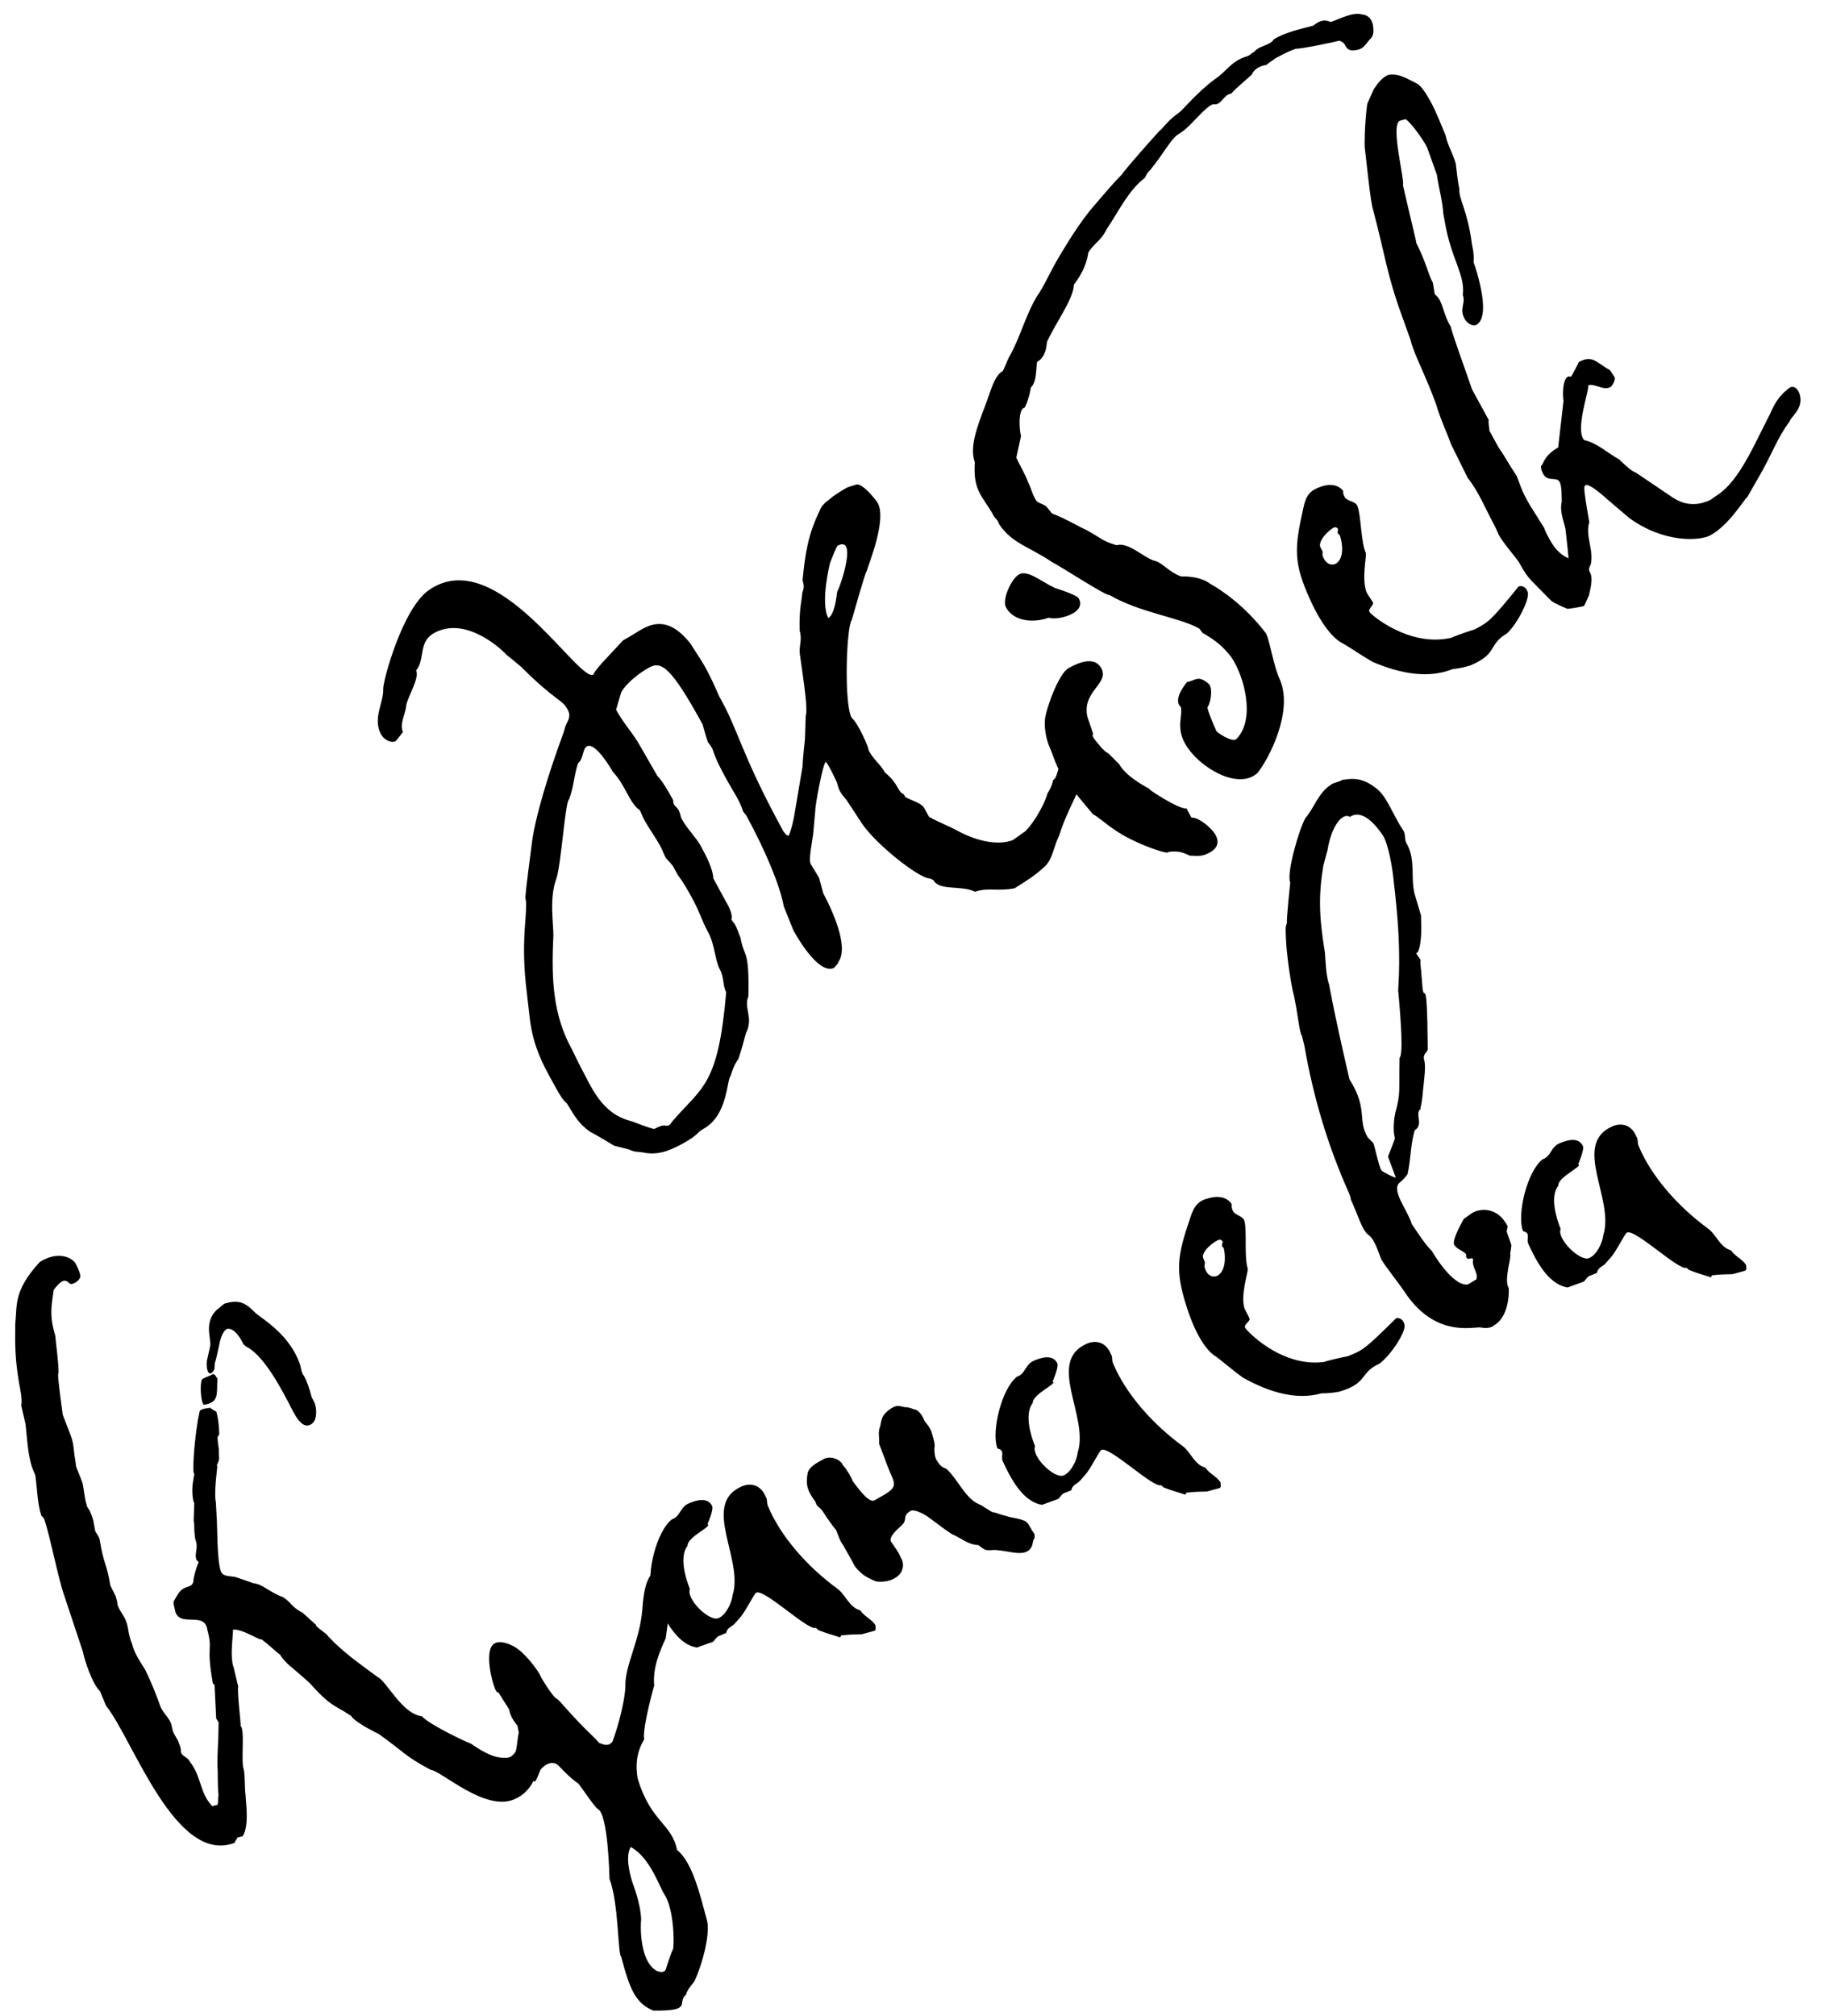
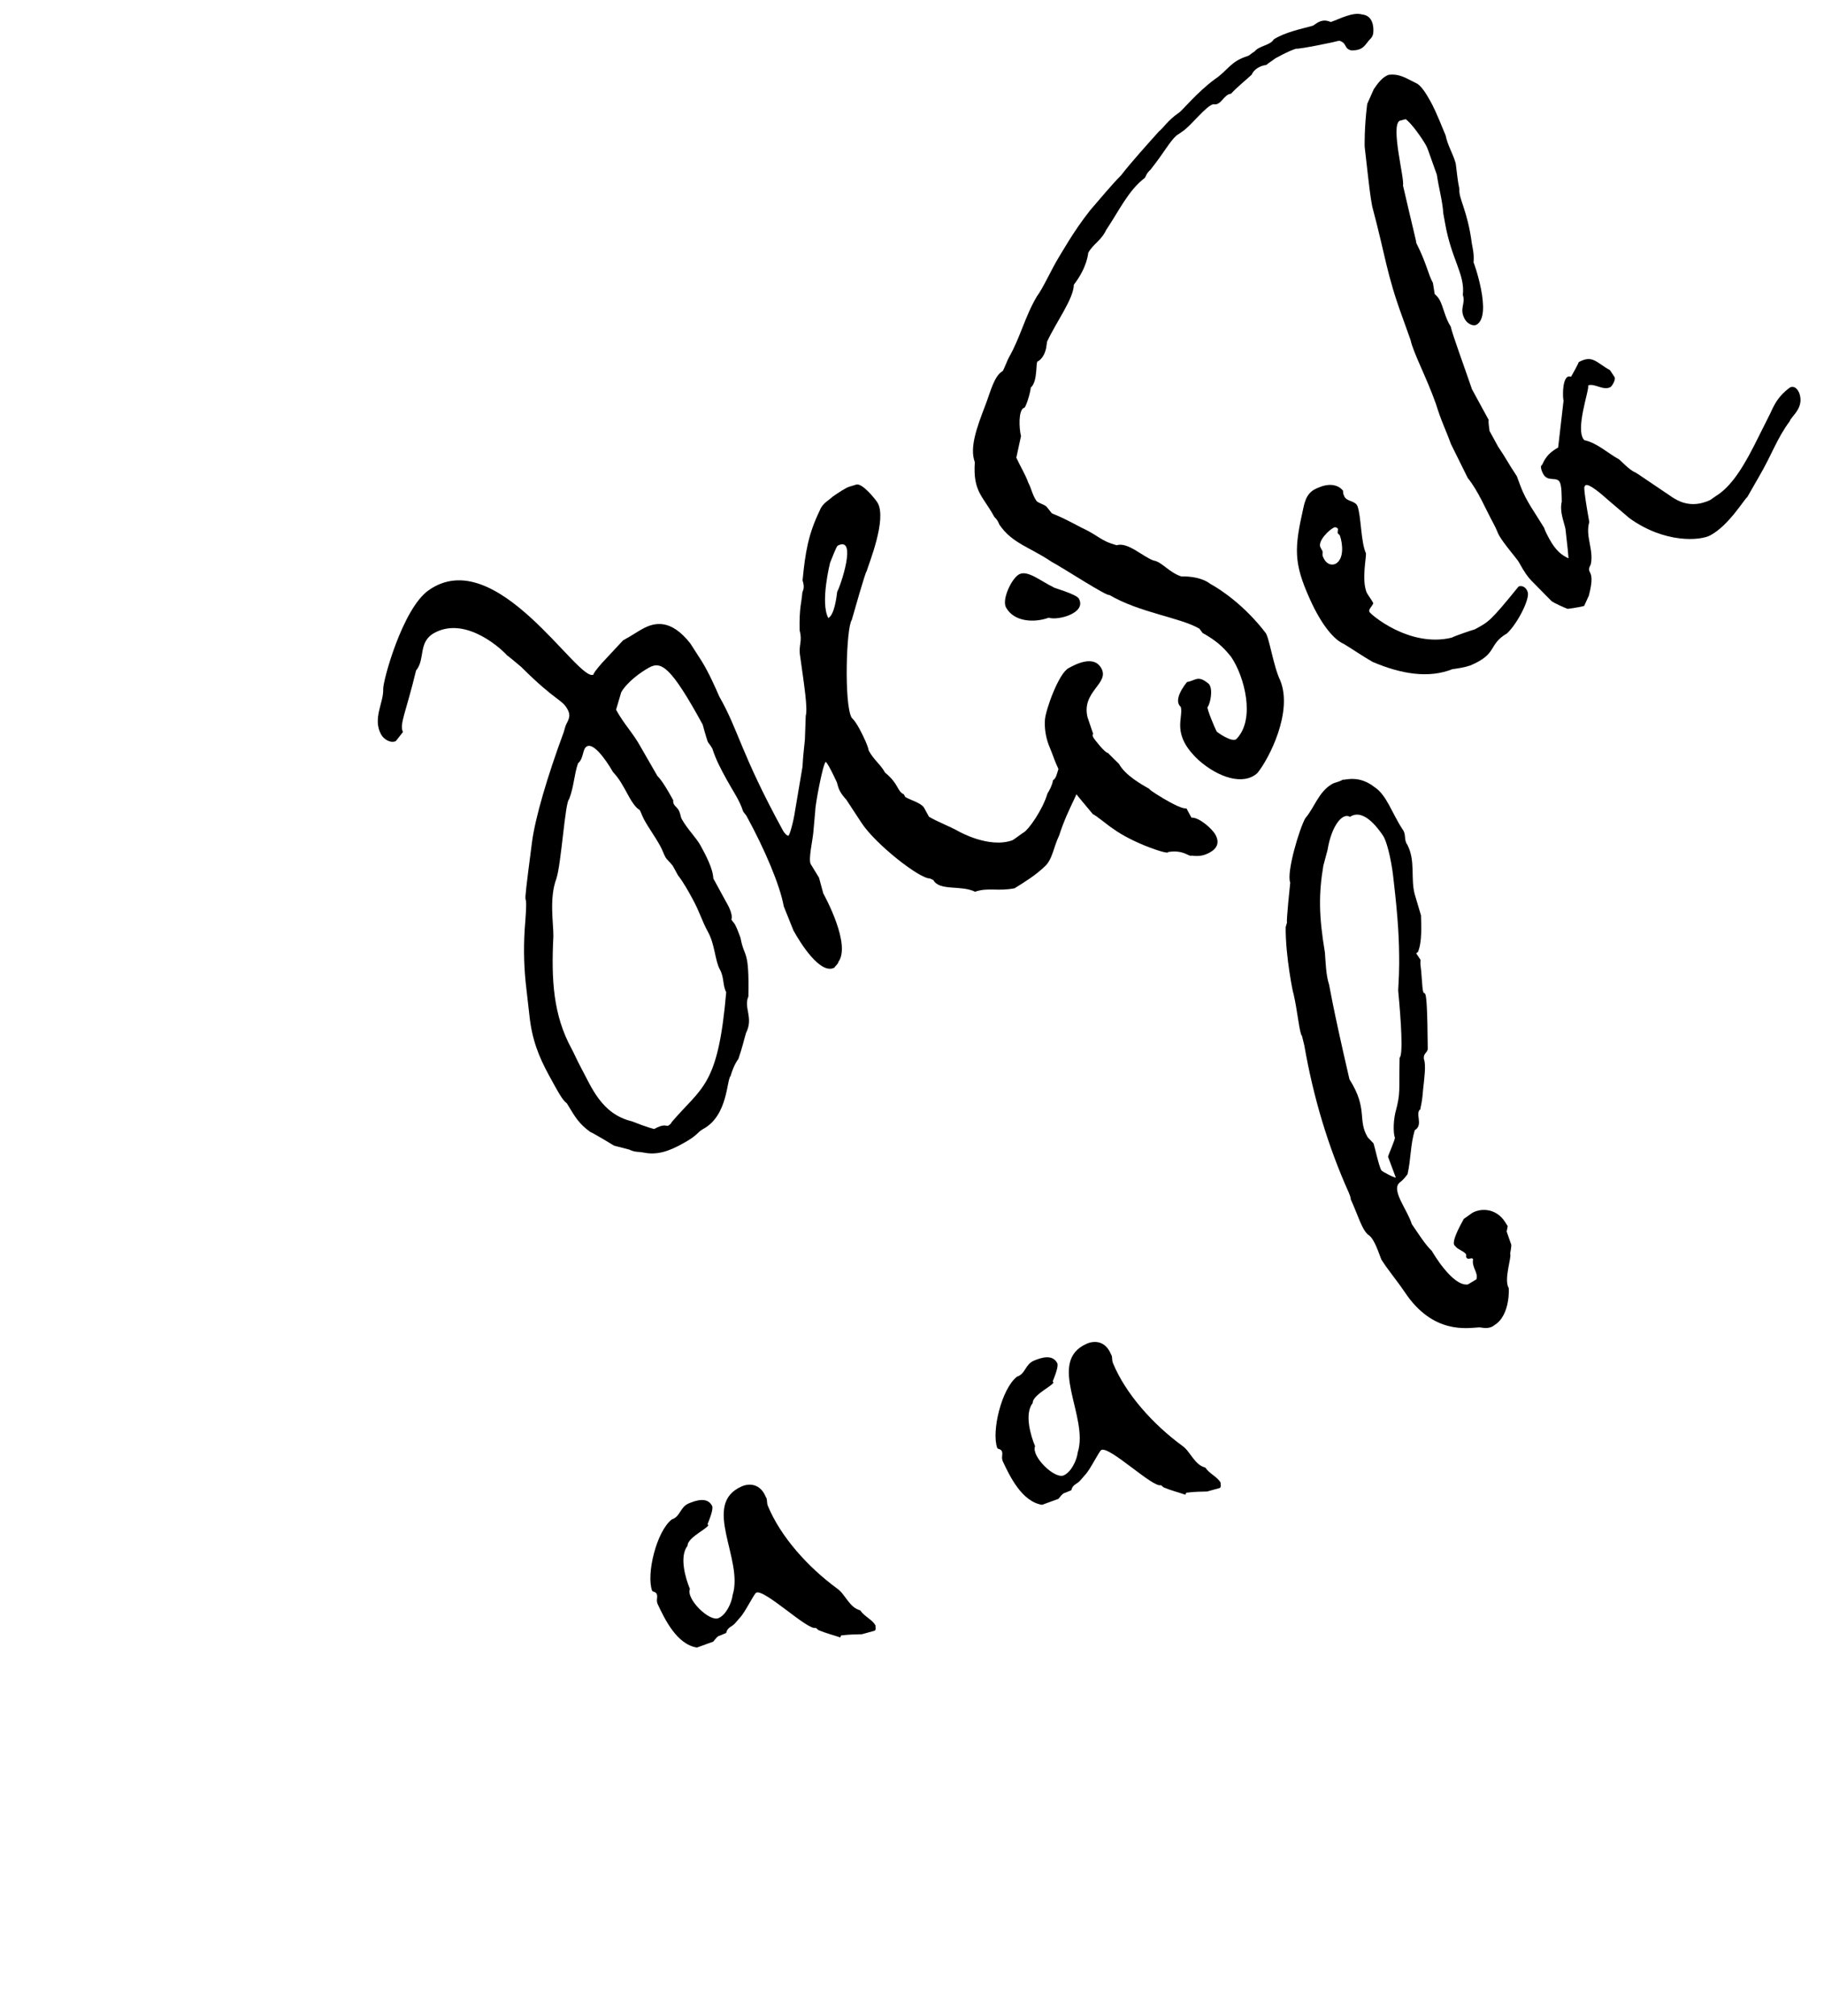
<svg xmlns="http://www.w3.org/2000/svg" width="57" height="63" viewBox="0 0 57 63" fill="none">
-   <path d="M32.733 24.797C32.803 24.678 32.873 24.559 32.909 24.378C33.096 24.276 33.014 23.781 33.409 23.565C33.617 23.452 33.855 23.888 33.9 23.971C33.98 24.117 34.001 24.402 33.772 24.527L33.576 24.957C33.389 25.356 33.26 25.615 33.098 26.108C32.92 26.474 32.892 26.867 32.635 27.088C32.369 27.341 32.069 27.532 31.706 27.757C31.17 27.861 30.879 27.723 30.471 27.865C30.029 27.648 29.358 27.852 29.166 27.499L29.058 27.45C28.741 27.461 27.379 26.398 26.931 25.726L26.449 24.991C26.383 24.919 26.306 24.827 26.249 24.723C26.203 24.64 26.179 24.545 26.154 24.451C25.856 23.805 25.803 23.807 25.803 23.807C25.71 23.884 25.471 25.174 25.477 25.333L25.416 26.013C25.394 26.268 25.256 26.855 25.335 27.001L25.594 27.426L25.728 27.919C25.785 28.023 26.601 29.518 26.197 30.062C26.199 30.115 26.086 30.204 26.076 30.236C25.64 30.474 25.011 29.47 24.795 29.075L24.493 28.323C24.374 27.66 23.9 26.544 23.333 25.505C23.299 25.443 23.255 25.413 23.221 25.351C23.113 25.005 22.902 24.716 22.709 24.363C22.528 24.03 22.38 23.76 22.261 23.394C22.193 23.269 22.15 23.239 22.116 23.177C22.116 23.177 22.033 22.925 21.959 22.642C20.961 20.814 20.659 20.655 20.285 20.86C20.015 21.007 19.592 21.319 19.413 21.632L19.252 22.178C19.502 22.635 19.787 22.911 20.025 23.347L20.545 24.25C20.556 24.271 20.664 24.32 21.038 25.005C21.023 25.175 21.14 25.192 21.208 25.317C21.265 25.421 21.268 25.526 21.302 25.589C21.472 25.901 21.758 26.176 21.894 26.425C22.041 26.696 22.279 27.132 22.291 27.449L22.687 28.176C22.699 28.197 22.924 28.56 22.855 28.732C22.89 28.794 22.944 28.845 22.967 28.886C23.024 28.99 23.082 29.147 23.141 29.304C23.26 29.967 23.417 29.612 23.387 31.138C23.23 31.493 23.559 31.799 23.311 32.284C23.227 32.573 23.219 32.658 23.076 33.087C23.045 33.13 22.934 33.272 22.83 33.625C22.707 33.746 22.747 34.857 21.979 35.276C21.771 35.39 21.837 35.462 21.317 35.745C20.923 35.96 20.547 36.111 20.088 36.011C19.939 35.985 19.844 36.01 19.661 35.921L19.191 35.8C19.191 35.8 18.584 35.43 18.445 35.371C18.086 35.109 17.984 34.922 17.713 34.476C17.583 34.386 17.458 34.157 17.152 33.596C16.835 33.015 16.625 32.482 16.546 31.744L16.453 30.931C16.377 30.299 16.356 29.717 16.396 29.048C16.55 27.157 16.235 29.298 16.626 26.308C16.726 25.552 17.103 24.267 17.615 22.883L17.671 22.69C17.739 22.518 17.862 22.398 17.737 22.169C17.556 21.837 17.401 21.948 16.281 20.834C15.833 20.458 15.845 20.479 15.845 20.479C15.756 20.366 14.592 19.221 13.574 19.777C13.055 20.06 13.297 20.602 13.002 20.952C13.127 21.18 12.715 21.809 12.692 22.064C12.689 22.255 12.47 22.644 12.594 22.873L12.371 23.156C12.226 23.235 11.999 23.116 11.909 22.95C11.637 22.452 11.99 21.962 11.975 21.539C11.956 21.307 12.573 19.029 13.389 18.449C15.506 16.943 18.068 21.342 18.546 21.081C18.534 21.06 18.625 20.93 18.808 20.722L19.471 20.01C19.762 19.851 19.917 19.739 20.083 19.649C20.457 19.445 20.961 19.331 21.571 20.104L21.93 20.663C22.155 21.025 22.374 21.526 22.478 21.766C23.088 22.835 23.145 23.532 24.472 25.962C24.494 26.004 24.583 26.117 24.636 26.115C24.668 26.125 24.791 25.707 24.842 25.356L25.078 23.96C25.096 23.599 25.13 23.365 25.153 23.11L25.179 22.368C25.245 22.143 25.136 21.448 25.007 20.52C24.941 20.152 25.086 20.073 24.988 19.695C24.973 18.975 25.052 18.824 25.073 18.516C25.101 18.42 25.152 18.365 25.08 18.135C25.165 17.253 25.261 16.688 25.616 15.955C25.703 15.719 25.901 15.638 26.024 15.517C26.2 15.394 26.459 15.226 26.532 15.213C26.553 15.201 26.742 15.152 26.763 15.141C26.951 15.092 27.373 15.617 27.43 15.72C27.713 16.24 27.158 17.594 27.082 17.851C27.041 17.874 26.684 19.147 26.618 19.372C26.446 19.6 26.373 21.986 26.611 22.422C26.622 22.443 26.698 22.483 26.857 22.773C26.981 23.002 27.131 23.325 27.146 23.451C27.316 23.763 27.51 23.873 27.658 24.143C28.094 24.498 28.028 24.723 28.244 24.821L28.289 24.904C28.451 25.004 28.761 25.077 28.872 25.232L29.031 25.523C29.345 25.703 29.677 25.818 29.991 25.997C29.947 25.967 30.899 26.526 31.642 26.255C31.704 26.221 31.951 26.032 31.993 26.01C32.138 25.93 32.582 25.311 32.733 24.797ZM20.443 35.279C20.755 35.108 20.8 35.192 20.874 35.178C20.915 35.156 20.957 35.133 20.996 35.057C21.952 33.943 22.439 33.947 22.694 31.004C22.58 30.796 22.635 30.55 22.499 30.301C22.34 30.01 22.344 29.523 22.128 29.128C21.924 28.754 21.873 28.513 21.646 28.097C21.511 27.848 21.363 27.578 21.186 27.351L21.027 27.06C20.927 26.926 20.84 26.866 20.794 26.783C20.738 26.679 20.702 26.564 20.634 26.439C20.475 26.148 20.275 25.88 20.128 25.61C20.071 25.506 20.035 25.391 19.989 25.308C19.882 25.259 19.748 25.062 19.668 24.917C19.43 24.48 19.351 24.335 19.152 24.12C19.119 24.058 18.61 23.175 18.34 23.323C18.195 23.402 18.248 23.697 18.063 23.852C17.938 24.216 17.94 24.566 17.785 24.974C17.661 25.042 17.54 26.995 17.387 27.456C17.155 28.068 17.301 28.878 17.293 29.26C17.225 30.618 17.286 31.717 17.864 32.776C17.944 32.922 18.036 33.141 18.149 33.349C18.478 33.951 18.785 34.809 19.746 35.039C20.23 35.233 20.443 35.279 20.443 35.279ZM25.885 19.313C26.072 19.211 26.138 18.69 26.163 18.488C26.263 18.325 26.799 16.739 26.185 17.047C26.164 17.058 26.143 17.069 25.94 17.585C25.94 17.585 25.624 18.835 25.885 19.313Z" fill="black" />
+   <path d="M32.733 24.797C32.803 24.678 32.873 24.559 32.909 24.378C33.096 24.276 33.014 23.781 33.409 23.565C33.617 23.452 33.855 23.888 33.9 23.971C33.98 24.117 34.001 24.402 33.772 24.527L33.576 24.957C33.389 25.356 33.26 25.615 33.098 26.108C32.92 26.474 32.892 26.867 32.635 27.088C32.369 27.341 32.069 27.532 31.706 27.757C31.17 27.861 30.879 27.723 30.471 27.865C30.029 27.648 29.358 27.852 29.166 27.499L29.058 27.45C28.741 27.461 27.379 26.398 26.931 25.726L26.449 24.991C26.383 24.919 26.306 24.827 26.249 24.723C26.203 24.64 26.179 24.545 26.154 24.451C25.856 23.805 25.803 23.807 25.803 23.807C25.71 23.884 25.471 25.174 25.477 25.333L25.416 26.013C25.394 26.268 25.256 26.855 25.335 27.001L25.594 27.426L25.728 27.919C25.785 28.023 26.601 29.518 26.197 30.062C26.199 30.115 26.086 30.204 26.076 30.236C25.64 30.474 25.011 29.47 24.795 29.075L24.493 28.323C24.374 27.66 23.9 26.544 23.333 25.505C23.299 25.443 23.255 25.413 23.221 25.351C23.113 25.005 22.902 24.716 22.709 24.363C22.528 24.03 22.38 23.76 22.261 23.394C22.193 23.269 22.15 23.239 22.116 23.177C22.116 23.177 22.033 22.925 21.959 22.642C20.961 20.814 20.659 20.655 20.285 20.86C20.015 21.007 19.592 21.319 19.413 21.632L19.252 22.178C19.502 22.635 19.787 22.911 20.025 23.347L20.545 24.25C20.556 24.271 20.664 24.32 21.038 25.005C21.023 25.175 21.14 25.192 21.208 25.317C21.265 25.421 21.268 25.526 21.302 25.589C21.472 25.901 21.758 26.176 21.894 26.425C22.041 26.696 22.279 27.132 22.291 27.449L22.687 28.176C22.699 28.197 22.924 28.56 22.855 28.732C22.89 28.794 22.944 28.845 22.967 28.886C23.024 28.99 23.082 29.147 23.141 29.304C23.26 29.967 23.417 29.612 23.387 31.138C23.23 31.493 23.559 31.799 23.311 32.284C23.227 32.573 23.219 32.658 23.076 33.087C23.045 33.13 22.934 33.272 22.83 33.625C22.707 33.746 22.747 34.857 21.979 35.276C21.771 35.39 21.837 35.462 21.317 35.745C20.923 35.96 20.547 36.111 20.088 36.011C19.939 35.985 19.844 36.01 19.661 35.921L19.191 35.8C19.191 35.8 18.584 35.43 18.445 35.371C18.086 35.109 17.984 34.922 17.713 34.476C17.583 34.386 17.458 34.157 17.152 33.596C16.835 33.015 16.625 32.482 16.546 31.744L16.453 30.931C16.377 30.299 16.356 29.717 16.396 29.048C16.55 27.157 16.235 29.298 16.626 26.308C16.726 25.552 17.103 24.267 17.615 22.883L17.671 22.69C17.739 22.518 17.862 22.398 17.737 22.169C17.556 21.837 17.401 21.948 16.281 20.834C15.833 20.458 15.845 20.479 15.845 20.479C15.756 20.366 14.592 19.221 13.574 19.777C13.055 20.06 13.297 20.602 13.002 20.952C12.689 22.255 12.47 22.644 12.594 22.873L12.371 23.156C12.226 23.235 11.999 23.116 11.909 22.95C11.637 22.452 11.99 21.962 11.975 21.539C11.956 21.307 12.573 19.029 13.389 18.449C15.506 16.943 18.068 21.342 18.546 21.081C18.534 21.06 18.625 20.93 18.808 20.722L19.471 20.01C19.762 19.851 19.917 19.739 20.083 19.649C20.457 19.445 20.961 19.331 21.571 20.104L21.93 20.663C22.155 21.025 22.374 21.526 22.478 21.766C23.088 22.835 23.145 23.532 24.472 25.962C24.494 26.004 24.583 26.117 24.636 26.115C24.668 26.125 24.791 25.707 24.842 25.356L25.078 23.96C25.096 23.599 25.13 23.365 25.153 23.11L25.179 22.368C25.245 22.143 25.136 21.448 25.007 20.52C24.941 20.152 25.086 20.073 24.988 19.695C24.973 18.975 25.052 18.824 25.073 18.516C25.101 18.42 25.152 18.365 25.08 18.135C25.165 17.253 25.261 16.688 25.616 15.955C25.703 15.719 25.901 15.638 26.024 15.517C26.2 15.394 26.459 15.226 26.532 15.213C26.553 15.201 26.742 15.152 26.763 15.141C26.951 15.092 27.373 15.617 27.43 15.72C27.713 16.24 27.158 17.594 27.082 17.851C27.041 17.874 26.684 19.147 26.618 19.372C26.446 19.6 26.373 21.986 26.611 22.422C26.622 22.443 26.698 22.483 26.857 22.773C26.981 23.002 27.131 23.325 27.146 23.451C27.316 23.763 27.51 23.873 27.658 24.143C28.094 24.498 28.028 24.723 28.244 24.821L28.289 24.904C28.451 25.004 28.761 25.077 28.872 25.232L29.031 25.523C29.345 25.703 29.677 25.818 29.991 25.997C29.947 25.967 30.899 26.526 31.642 26.255C31.704 26.221 31.951 26.032 31.993 26.01C32.138 25.93 32.582 25.311 32.733 24.797ZM20.443 35.279C20.755 35.108 20.8 35.192 20.874 35.178C20.915 35.156 20.957 35.133 20.996 35.057C21.952 33.943 22.439 33.947 22.694 31.004C22.58 30.796 22.635 30.55 22.499 30.301C22.34 30.01 22.344 29.523 22.128 29.128C21.924 28.754 21.873 28.513 21.646 28.097C21.511 27.848 21.363 27.578 21.186 27.351L21.027 27.06C20.927 26.926 20.84 26.866 20.794 26.783C20.738 26.679 20.702 26.564 20.634 26.439C20.475 26.148 20.275 25.88 20.128 25.61C20.071 25.506 20.035 25.391 19.989 25.308C19.882 25.259 19.748 25.062 19.668 24.917C19.43 24.48 19.351 24.335 19.152 24.12C19.119 24.058 18.61 23.175 18.34 23.323C18.195 23.402 18.248 23.697 18.063 23.852C17.938 24.216 17.94 24.566 17.785 24.974C17.661 25.042 17.54 26.995 17.387 27.456C17.155 28.068 17.301 28.878 17.293 29.26C17.225 30.618 17.286 31.717 17.864 32.776C17.944 32.922 18.036 33.141 18.149 33.349C18.478 33.951 18.785 34.809 19.746 35.039C20.23 35.233 20.443 35.279 20.443 35.279ZM25.885 19.313C26.072 19.211 26.138 18.69 26.163 18.488C26.263 18.325 26.799 16.739 26.185 17.047C26.164 17.058 26.143 17.069 25.94 17.585C25.94 17.585 25.624 18.835 25.885 19.313Z" fill="black" />
  <path d="M34.158 25.448L33.849 25.078L33.527 24.687L33.41 24.67C32.934 23.798 32.987 23.796 32.813 23.378C32.698 23.118 32.633 22.802 32.654 22.494C32.675 22.187 33.079 21.049 33.391 20.879C33.598 20.766 34.18 20.449 34.418 20.885C34.679 21.363 33.787 21.607 33.986 22.415L34.163 22.938C34.122 22.961 34.156 23.023 34.167 23.044C34.213 23.127 34.545 23.539 34.619 23.525L34.97 23.873C35.163 24.226 35.671 24.515 35.941 24.664C35.726 24.566 36.865 25.319 37.075 25.259L37.233 25.55C37.466 25.531 37.881 25.897 37.983 26.084C38.119 26.333 38.031 26.517 37.802 26.641C37.594 26.755 37.436 26.76 37.234 26.736C37.151 26.781 36.994 26.543 36.499 26.625C36.556 26.728 35.409 26.357 34.778 25.892C34.659 25.822 34.211 25.446 34.158 25.448ZM32.773 19.302C32.323 19.467 31.687 19.437 31.437 18.98C31.301 18.73 31.616 18.073 31.845 17.948C32.115 17.801 32.531 18.167 32.929 18.354C32.876 18.356 33.636 18.562 33.715 18.707C33.964 19.164 33.041 19.399 32.773 19.302Z" fill="black" />
  <path d="M30.8 12.641C30.946 12.265 31.065 11.742 31.335 11.594C31.355 11.583 31.501 11.207 31.531 11.164C31.89 10.536 32.026 9.896 32.405 9.258C32.607 8.986 32.832 8.459 33.102 8.015C33.162 7.928 33.54 7.236 34.067 6.571C34.382 6.211 34.737 5.774 35.034 5.478C35.317 5.107 35.887 4.473 36.223 4.1C36.358 4 36.476 3.774 36.848 3.517C36.931 3.471 37.398 2.893 37.955 2.481C38.389 2.19 38.433 1.924 39.009 1.744C39.092 1.699 39.101 1.667 39.205 1.61C39.347 1.425 39.696 1.423 39.806 1.229C40.169 1.004 40.631 0.913 41.03 0.803C41.205 0.681 41.339 0.581 41.587 0.688C41.859 0.594 42.274 0.367 42.563 0.452C42.903 0.482 42.937 0.841 42.913 1.043C42.886 1.192 42.813 1.205 42.722 1.336C42.611 1.477 42.53 1.576 42.233 1.576C41.987 1.521 42.108 1.347 41.851 1.272C41.736 1.308 40.622 1.538 40.505 1.521C40.39 1.557 40.233 1.616 39.859 1.82C39.745 1.909 39.642 1.965 39.57 2.031C39.391 2.049 39.183 2.162 39.115 2.334C38.9 2.532 38.673 2.71 38.469 2.929C38.237 2.948 38.165 3.31 37.919 3.256C37.698 3.295 37.213 3.938 36.954 4.106L36.758 4.24C36.543 4.438 36.405 4.729 35.959 5.296C35.816 5.428 35.808 5.513 35.778 5.557C35.262 5.946 34.968 6.592 34.566 7.189C34.418 7.512 34.158 7.627 34.009 7.897C33.999 7.929 33.982 8.343 33.557 8.898C33.552 9.333 33.006 10.062 32.721 10.676L32.704 10.793C32.689 10.963 32.602 11.199 32.436 11.29C32.351 11.282 32.447 11.904 32.211 12.114C32.206 12.251 32.045 12.797 31.99 12.746C31.824 12.837 31.843 13.366 31.906 13.628L31.76 14.301C31.876 14.561 32.032 14.799 32.138 15.092C32.229 15.258 32.257 15.459 32.391 15.655C32.458 15.727 32.639 15.763 32.705 15.834L32.871 16.04C32.947 16.08 33.064 16.097 33.787 16.484C34.326 16.729 34.396 16.907 34.898 17.037C35.244 16.929 35.716 17.399 36.048 17.515C36.315 17.558 36.517 17.879 36.914 18.013C36.967 18.011 37.495 17.992 37.822 18.245C38.168 18.434 38.895 18.927 39.539 19.762C39.66 19.884 39.789 20.812 40.006 21.259C40.413 22.251 39.65 23.719 39.295 24.155C38.864 24.552 38.082 24.305 37.459 23.755C36.582 22.939 36.988 22.448 36.901 22.091C36.65 21.878 37.014 21.409 37.096 21.311C37.37 21.269 37.426 21.077 37.776 21.371C37.919 21.536 37.819 21.995 37.738 22.093C37.697 22.116 37.963 22.752 38.02 22.856C37.987 22.846 38.532 23.25 38.652 23.077C39.234 22.463 38.89 21.141 38.476 20.531C38.21 20.191 37.97 19.998 37.581 19.779L37.481 19.645C36.886 19.296 35.62 19.151 34.668 18.592C34.585 18.637 33.283 17.784 32.862 17.555C32.178 17.092 31.634 16.985 31.232 16.396C31.151 16.197 31.098 16.199 31.064 16.137C30.712 15.493 30.401 15.366 30.463 14.443C30.298 13.993 30.51 13.393 30.8 12.641Z" fill="black" />
  <path d="M45.389 20.91C44.658 21.201 43.807 21.073 42.892 20.682C42.579 20.503 42.275 20.291 41.993 20.121C41.714 20.004 41.317 19.574 40.937 18.729C40.419 17.583 40.446 17.137 40.729 15.877C40.81 15.482 40.942 15.329 41.235 15.224C41.475 15.12 41.792 15.108 41.97 15.335C41.971 15.388 41.973 15.441 42.007 15.503C42.077 15.681 42.351 15.639 42.421 15.816C42.538 16.13 42.525 16.946 42.686 17.29C42.701 17.416 42.546 18.121 42.709 18.517C42.765 18.621 42.843 18.714 42.911 18.838C42.924 18.912 42.748 19.035 42.794 19.118C42.796 19.171 44.031 20.249 45.365 19.926C45.469 19.869 45.992 19.692 46.086 19.667C46.522 19.429 46.554 19.438 47.457 18.326C47.593 18.279 47.703 18.38 47.739 18.496C47.82 18.694 47.435 19.47 47.097 19.79C46.485 20.151 46.823 20.424 45.947 20.795C45.716 20.866 45.59 20.882 45.389 20.91ZM41.734 17.62C42.004 17.473 41.966 17.008 41.872 16.736C41.849 16.695 41.817 16.686 41.806 16.665C41.794 16.644 41.813 16.58 41.811 16.527C41.788 16.485 41.724 16.466 41.703 16.478C41.547 16.536 41.178 16.899 41.26 17.097C41.271 17.118 41.328 17.222 41.328 17.222C41.341 17.296 41.311 17.339 41.345 17.401C41.415 17.579 41.556 17.69 41.734 17.62Z" fill="black" />
  <path d="M45.336 10.208C45.387 10.45 45.728 11.37 46 12.165C46.045 12.248 46.102 12.352 46.521 13.121C46.504 13.238 46.553 13.427 46.544 13.459L46.816 13.957C47.096 14.371 47.098 14.424 47.4 14.879L47.517 15.193C47.681 15.642 47.982 16.044 48.252 16.49C48.299 16.626 48.356 16.73 48.413 16.834C48.617 17.208 48.802 17.349 49.017 17.447C49.015 17.395 48.981 17.036 48.921 16.529C48.87 16.288 48.732 15.986 48.805 15.676C48.8 15.517 48.809 15.188 48.741 15.064C48.639 14.877 48.371 15.077 48.223 14.807C48.178 14.724 48.12 14.567 48.182 14.533C48.223 14.511 48.255 14.223 48.692 13.985C48.861 12.518 48.861 12.518 48.861 12.518C48.839 12.476 48.806 11.874 48.993 11.772C49.035 11.749 49.078 11.779 49.099 11.768C49.318 11.379 49.337 11.314 49.337 11.314C49.773 11.076 49.889 11.337 50.31 11.565L50.455 11.783C50.501 11.866 50.37 12.072 50.329 12.094C50.1 12.219 49.826 11.964 49.628 12.045C49.685 12.149 49.202 13.438 49.51 13.755C49.904 13.836 50.244 14.162 50.59 14.351C50.622 14.361 50.909 14.689 51.113 14.767C51.276 14.867 51.244 14.857 52.264 15.541C52.73 15.852 53.14 15.764 53.442 15.626L53.618 15.503C54.001 15.267 54.356 14.83 54.811 13.935L55.276 13.008C55.385 12.813 55.478 12.439 55.942 12.104C56.12 12.035 56.201 12.233 56.224 12.274C56.4 12.745 55.975 13.004 55.928 13.164C55.523 13.708 55.382 14.19 54.963 14.904L54.604 15.531C54.491 15.62 54.032 16.41 53.45 16.727C53.139 16.897 52.03 16.99 50.921 16.193L50.265 15.634C50.003 15.4 49.653 15.105 49.549 15.162C49.529 15.173 49.519 15.205 49.519 15.205C49.519 15.205 49.453 15.133 49.665 16.312C49.533 16.762 49.812 17.175 49.712 17.634C49.703 17.666 49.622 17.765 49.678 17.869C49.735 17.972 49.782 18.108 49.652 18.611L49.505 18.934C49.484 18.945 49.242 18.996 48.989 19.026C48.957 19.017 48.538 18.841 48.472 18.77L47.867 18.156C47.746 18.033 47.635 17.878 47.465 17.567C47.408 17.463 46.989 16.991 46.841 16.721C46.796 16.638 46.771 16.543 46.669 16.356C46.431 15.92 46.199 15.346 45.866 14.934L45.341 13.873C45.188 13.444 45.041 13.174 44.872 12.619C44.566 11.761 44.169 11.034 44.08 10.624L43.822 9.903C43.328 8.554 43.298 8.005 42.882 6.452C42.816 6.084 42.816 6.084 42.646 4.586C42.644 4.533 42.634 3.972 42.725 3.249L42.931 2.786C43.051 2.612 43.202 2.395 43.412 2.334C43.444 2.344 43.601 2.285 43.924 2.432L44.258 2.6C44.398 2.659 44.566 2.918 44.702 3.167C44.782 3.312 44.861 3.458 45.175 4.23C45.239 4.546 45.407 4.804 45.492 5.109C45.536 5.435 45.541 5.594 45.606 5.909C45.574 6.197 45.863 6.578 45.995 7.611C46.022 7.758 46.071 7.947 46.048 8.202C46.035 8.129 46.658 9.864 46.139 10.148C46.035 10.204 45.852 10.116 45.773 9.97C45.591 9.638 45.809 9.492 45.714 9.22C45.786 8.561 45.357 8.121 45.156 6.963L45.103 6.669C45.079 6.278 44.958 5.859 44.901 5.458C44.606 4.621 44.595 4.601 44.572 4.559C44.436 4.31 44.102 3.845 43.928 3.724L43.739 3.774C43.448 3.932 43.9 5.6 43.843 5.793C44.157 7.158 44.267 7.557 44.257 7.589C44.588 8.244 44.62 8.55 44.779 8.841L44.834 9.189C44.889 9.24 44.943 9.29 44.989 9.374C45.102 9.581 45.157 9.929 45.336 10.208Z" fill="black" />
-   <path d="M15.635 54.92C15.93 54.952 15.986 54.903 16.103 54.752C16.151 54.681 16.165 54.342 16.211 54.144L16.173 53.929C16.066 53.794 15.959 53.659 15.903 53.401C15.626 52.977 15.59 52.89 15.559 52.877C15.476 52.988 15.11 51.731 15.388 51.411C15.574 51.18 16.056 51.416 16.216 51.555C16.517 51.789 16.835 52.247 16.871 52.334C16.925 52.466 17.288 53.033 17.381 53.071C17.553 53.179 17.693 53.454 18.586 54.314C18.666 54.384 18.702 54.471 18.755 54.475C18.909 54.539 19.046 54.559 19.141 54.418C19.337 53.901 19.547 53.046 19.543 52.664C19.535 52.027 19.992 51.274 20.073 50.293C20.111 49.765 20.177 49.43 20.342 49.209C20.588 48.876 21.029 48.95 20.957 49.953C20.934 50.27 20.873 50.679 20.804 51.194C20.629 51.574 20.389 52.109 20.444 52.675C20.46 52.592 20.089 53.923 20.124 54.318C20.221 54.304 19.768 54.696 19.928 55.578C20.339 56.944 20.995 56.98 21.158 57.809C21.65 58.195 21.892 59.273 22.093 60.009C22.194 60.377 21.994 61.254 21.715 61.881C21.711 61.934 21.485 62.13 21.439 62.328C21.134 62.583 21.678 62.844 20.416 62.828C19.86 62.597 19.679 62.16 19.412 61.143C19.302 61.061 19.34 59.483 19.046 58.708C19.044 58.581 19 56.678 18.682 56.528C18.58 56.468 18.169 55.844 18.071 55.731C17.858 55.589 17.68 55.406 17.502 55.223C17.444 55.145 17.226 54.928 16.892 55.296C16.79 55.544 16.721 55.751 16.676 55.642C16.565 55.867 16.378 56.098 16.072 56.224C15.163 56.626 13.781 55.328 13.464 55.306C12.646 54.876 12.614 54.735 11.816 54.169C11.918 54.229 11.087 53.83 10.974 53.62L10.731 53.465C10.302 53.233 10.151 53.116 9.679 52.594C9.102 52.064 8.956 52.022 8.746 51.699C8.604 51.604 8.417 51.4 8.164 51.222C8.139 51.284 7.563 50.882 7.273 50.925C7.317 50.907 7.16 51.766 7.305 52.116L7.443 52.699C7.406 52.919 7.546 53.937 7.515 53.924C7.665 54.041 7.519 55.049 7.618 55.29C7.665 55.527 7.639 55.896 7.676 56.111C7.674 56.291 7.801 57.033 7.585 57.378L7.423 57.419C7.411 57.45 7.328 57.561 7.337 57.583C5.482 58.299 4.153 54.341 3.315 53.305L3.125 52.846C2.876 52.616 2.625 51.823 2.596 51.63L1.968 49.739C1.785 49.174 1.426 47.376 1.339 47.412L1.29 47.355C1.167 46.996 1.161 46.487 1.104 46.101L1.013 45.882C0.854 45.435 0.838 44.776 0.795 44.487L0.665 43.926C0.702 43.706 0.628 43.403 0.591 43.188C0.473 42.469 0.468 42.087 0.477 41.366C0.541 40.776 0.413 40.342 1.242 39.436C1.809 39.074 2.26 39.297 2.363 39.485C2.363 39.485 2.466 39.672 2.499 39.813C2.553 39.944 2.405 40.082 2.243 40.123C2.146 40.138 2.145 40.01 1.996 40.021C1.899 40.035 1.76 40.195 1.678 40.306C1.609 40.821 1.538 41.081 1.716 41.699L1.725 41.72C1.761 42.115 1.827 42.523 1.831 42.906C1.8 42.893 1.807 43.095 1.961 44.21C2.301 45.093 2.268 44.953 2.327 45.467L2.37 45.756C2.344 45.818 2.578 46.259 2.597 46.431C2.612 46.527 2.669 46.913 2.687 46.957L2.696 46.979C2.734 47.194 2.776 47.048 2.913 47.504L2.974 47.837C3.01 47.925 3.09 47.994 3.114 48.112C3.255 48.95 3.328 48.817 3.447 49.537C3.501 49.668 3.568 49.768 3.613 49.878C3.622 49.9 3.682 50.105 3.669 50.136C3.719 50.32 3.897 50.503 3.948 50.687C4.02 50.862 3.996 51.051 4.123 51.357C4.196 51.66 4.389 51.939 4.541 52.183C4.707 52.524 4.879 52.94 5.02 53.342C5.102 53.539 5.332 53.725 5.361 53.918C5.37 53.94 5.384 54.037 5.393 54.059C5.435 54.221 5.564 54.347 5.596 54.487C5.632 54.575 5.659 54.64 5.652 54.746C5.684 54.886 5.874 54.91 5.928 55.041C6.316 55.547 6.229 56.018 6.634 56.44L6.796 56.398C6.818 56.389 6.815 56.134 6.828 56.103C6.793 55.708 6.815 55.392 6.796 55.22C6.786 54.763 6.827 54.49 6.832 53.822L6.756 53.7L6.704 52.646C6.695 52.624 6.661 52.664 6.646 52.567C6.435 51.374 6.662 51.614 6.478 50.921C6.392 50.342 5.633 50.861 5.478 50.361C5.473 50.287 5.391 50.09 5.439 50.019L5.559 49.816C5.775 49.47 6.046 49.691 6.05 49.331C6.13 48.965 6.19 48.863 6.203 48.832C6.207 48.779 6.154 48.776 6.145 48.754C6.054 48.535 6.224 48.388 6.098 48.082L6.073 47.836C6.073 47.836 6.074 47.529 6.052 47.538L6.071 46.966C6.049 46.975 5.967 46.651 6.037 46.263L6.074 46.043C6.004 46.123 6.051 45.182 6.182 44.385L6.232 44.134C6.239 44.028 6.389 44.018 6.582 43.989C6.569 44.02 6.754 44.097 6.763 44.119L6.796 44.259C6.819 44.377 6.848 44.57 6.851 44.825L6.803 44.896C6.79 44.927 6.81 45.098 6.839 45.291C6.827 45.45 6.873 45.559 6.821 45.683L6.77 45.806C6.839 45.726 6.688 46.352 6.734 46.897C6.747 46.866 6.743 46.919 6.776 47.494C6.792 47.718 6.782 48.746 6.896 49.084C6.955 49.289 7.214 49.234 7.39 49.289L7.929 49.476C8.224 49.508 8.398 49.743 8.853 49.913C9.136 50.104 9.067 50.184 9.465 50.403L9.873 50.772C9.848 50.834 10.215 51.04 10.251 51.128L10.429 51.31C10.896 51.758 11.25 51.995 11.804 52.406C12.091 52.544 12.56 53.553 13.181 53.63C13.457 53.925 14.72 54.504 14.711 54.482C14.742 54.495 15.235 54.881 15.635 54.92ZM8.947 43.702C8.705 43.239 8.197 42.322 7.685 42.073L7.605 42.004C7.56 41.894 7.326 41.453 7.076 41.531C7.085 41.553 6.936 41.563 6.849 42.034C6.803 42.233 6.737 42.568 6.715 42.577L6.7 42.788C6.541 43.084 6.432 42.822 6.464 42.527L6.572 42.046C6.591 41.782 6.38 41.332 6.757 40.946L7.006 40.74C7.505 40.585 7.696 40.737 8.002 41.045C8.233 41.232 9.047 41.714 9.365 42.607C9.402 42.695 9.417 42.919 9.497 42.988C9.61 43.198 9.669 43.404 9.72 43.588C9.743 43.706 9.832 43.797 9.855 43.916C9.906 44.1 9.901 44.46 9.673 44.529C9.345 44.664 9.091 43.925 8.947 43.702ZM20.516 61.583C20.64 61.635 20.776 61.655 20.819 61.509C20.793 61.571 20.958 61.042 21.032 60.909C21.074 60.764 21.07 59.639 20.752 59.181C20.6 58.937 20.304 58.035 19.711 57.716C19.543 57.991 19.663 58.53 19.786 58.889C19.759 58.823 20.021 59.457 20.036 59.989C20.023 60.02 19.945 61.256 20.516 61.583ZM6.317 43.1C6.417 43.033 6.623 42.973 6.636 42.942C6.732 42.928 6.746 43.025 6.795 43.081C6.761 43.556 6.87 43.819 6.365 43.899C6.258 43.764 6.247 43.18 6.317 43.1Z" fill="black" />
  <path d="M26.284 51.105L26.259 51.167C26.02 51.086 25.822 51.04 25.575 50.938L25.495 50.868C25.254 50.968 23.885 49.639 23.632 49.769C23.566 49.796 23.291 50.371 23.131 50.54L22.992 50.7C22.875 50.85 22.738 50.83 22.692 51.028L22.496 51.11C22.421 51.115 22.326 51.257 22.291 51.297L21.779 51.483C21.15 51.385 20.771 50.593 20.55 50.121C20.496 49.99 20.566 49.91 20.52 49.801C20.462 49.722 20.397 49.75 20.378 49.706C20.192 49.194 20.511 47.858 20.994 47.479C21.266 47.392 21.245 47.094 21.529 46.976C21.748 46.886 22.107 46.763 22.255 47.06C22.282 47.126 22.249 47.293 22.108 47.633C22.285 47.688 21.475 48.023 21.487 48.3C21.219 48.641 21.424 49.325 21.56 49.653C21.432 49.962 22.166 50.683 22.45 50.565C22.69 50.466 22.866 50.086 22.894 49.844C23.25 48.723 21.899 47.003 23.18 46.447C23.158 46.456 23.687 46.187 23.931 46.777C23.989 46.855 23.951 46.948 23.996 47.057C24.394 48.02 25.248 48.972 26.166 49.643C26.419 49.82 26.538 50.232 26.882 50.32C27.016 50.521 27.254 50.602 27.357 50.789C27.354 50.842 27.399 50.952 27.302 50.966L26.934 51.067C26.732 51.074 26.552 51.071 26.284 51.105Z" fill="black" />
-   <path d="M31.073 48.434C31.02 48.43 30.88 48.462 30.787 48.424C30.694 48.385 30.685 48.363 30.574 48.281C30.236 48.267 30.049 48.063 29.74 47.935C29.496 47.779 29.225 47.558 28.973 47.381C28.831 47.286 28.575 47.162 28.465 47.207C28.177 47.377 28.372 47.476 28.189 47.654C28.041 47.792 27.793 47.997 27.835 48.159C27.969 48.36 28.067 48.473 28.148 48.67C28.292 48.892 28.207 49.183 27.976 49.304C27.819 49.421 27.498 49.451 27.353 49.408C27.198 49.344 27.034 49.258 26.954 49.189C26.875 49.12 26.724 49.003 26.642 48.806C26.53 48.596 26.463 48.496 26.351 48.286C26.244 48.151 26.193 47.967 26.13 47.814C26.032 47.701 25.849 47.444 25.773 47.322C25.602 47.033 25.542 47.135 25.482 46.929C25.241 46.594 25.169 46.419 25.239 46.031C25.285 45.833 25.538 45.703 25.748 45.59C25.958 45.478 26.267 45.606 26.339 45.781C26.486 45.951 26.58 46.117 26.653 46.292C26.751 46.405 27.104 46.95 27.31 46.891C27.354 46.873 27.476 46.796 27.476 46.796C28.149 46.441 27.942 46.373 27.737 45.818C27.71 45.752 27.515 45.218 27.47 45.109C27.49 44.972 27.44 44.788 27.482 44.643C27.559 44.457 27.486 44.282 27.778 44.059C28.092 43.827 28.134 43.989 28.358 43.973C28.419 43.999 28.41 43.977 28.565 44.041C28.723 44.053 28.835 44.262 28.899 44.415C28.997 44.528 29.064 44.629 29.109 44.738C29.142 44.878 29.241 45.119 29.199 45.264C29.2 45.392 29.211 45.541 29.278 45.642C29.43 45.886 29.487 45.837 29.598 45.919C29.935 46.24 30.18 46.831 30.581 46.998C30.736 47.062 30.896 47.2 31.019 47.252C31.156 47.272 31.258 47.333 31.425 47.366C31.518 47.404 31.654 47.425 31.738 47.441C32.188 47.537 32.078 47.582 32.328 47.94C32.337 47.962 32.33 48.067 32.33 48.067C32.286 48.085 32.275 48.244 32.249 48.306C32.082 48.708 31.539 48.446 31.073 48.434Z" fill="black" />
  <path d="M37.07 46.645L37.044 46.707C36.806 46.626 36.608 46.58 36.36 46.477L36.28 46.408C36.04 46.508 34.671 45.178 34.417 45.309C34.352 45.336 34.077 45.911 33.916 46.08L33.778 46.239C33.661 46.39 33.524 46.37 33.478 46.568L33.281 46.649C33.207 46.655 33.112 46.796 33.077 46.836L32.565 47.023C31.935 46.924 31.557 46.133 31.336 45.661C31.282 45.53 31.351 45.45 31.306 45.341C31.248 45.262 31.182 45.289 31.164 45.246C30.978 44.733 31.297 43.398 31.78 43.019C32.051 42.932 32.031 42.634 32.315 42.516C32.533 42.426 32.892 42.303 33.041 42.6C33.068 42.666 33.035 42.833 32.894 43.173C33.07 43.228 32.261 43.563 32.273 43.84C32.005 44.181 32.21 44.864 32.346 45.192C32.218 45.502 32.951 46.222 33.236 46.105C33.476 46.005 33.652 45.626 33.68 45.383C34.036 44.263 32.684 42.543 33.966 41.987C33.944 41.996 34.472 41.726 34.717 42.317C34.775 42.395 34.736 42.488 34.781 42.597C35.179 43.56 36.034 44.512 36.952 45.183C37.204 45.36 37.323 45.772 37.667 45.86C37.801 46.061 38.04 46.142 38.143 46.329C38.139 46.382 38.184 46.491 38.088 46.506L37.72 46.607C37.518 46.613 37.337 46.611 37.07 46.645Z" fill="black" />
-   <path d="M41.295 43.54C40.537 43.751 39.704 43.532 38.837 43.046C38.544 42.834 38.265 42.591 38.003 42.392C37.738 42.245 37.389 41.775 37.102 40.895C36.711 39.7 36.785 39.259 37.201 38.037C37.324 37.653 37.472 37.515 37.774 37.441C38.024 37.364 38.341 37.386 38.493 37.631C38.489 37.684 38.485 37.736 38.512 37.802C38.563 37.986 38.84 37.974 38.89 38.158C38.973 38.482 38.873 39.292 38.995 39.651C38.997 39.779 38.767 40.462 38.886 40.874C38.932 40.983 38.999 41.084 39.053 41.215C39.058 41.29 38.871 41.393 38.907 41.48C38.903 41.533 40.016 42.738 41.376 42.559C41.486 42.514 42.025 42.394 42.121 42.379C42.581 42.189 42.611 42.202 43.628 41.193C43.768 41.16 43.866 41.273 43.89 41.392C43.949 41.598 43.483 42.328 43.113 42.609C42.466 42.903 42.773 43.211 41.861 43.485C41.625 43.532 41.497 43.534 41.295 43.54ZM38.014 39.878C38.298 39.76 38.31 39.294 38.245 39.014C38.227 38.97 38.196 38.957 38.187 38.935C38.178 38.913 38.204 38.852 38.208 38.799C38.19 38.755 38.128 38.729 38.106 38.738C37.944 38.78 37.539 39.101 37.598 39.307C37.607 39.329 37.652 39.438 37.652 39.438C37.658 39.513 37.623 39.553 37.65 39.618C37.701 39.802 37.83 39.928 38.014 39.878Z" fill="black" />
  <path d="M43.892 40.367C43.633 39.987 43.388 39.704 43.168 39.36C43.087 39.163 42.959 38.729 42.777 38.599C42.564 38.457 42.431 37.949 42.21 37.476C42.223 37.446 42.16 37.292 42.151 37.271C41.492 35.801 41.039 34.273 40.761 32.672C40.729 32.532 40.72 32.51 40.687 32.37C40.607 32.3 40.551 31.606 40.421 31.045C40.418 31.098 40.166 29.87 40.178 28.969L40.22 28.824C40.189 28.811 40.32 27.579 40.32 27.579C40.193 27.273 40.612 25.87 40.793 25.565C41.071 25.245 41.201 24.756 41.611 24.509C41.712 24.442 41.817 24.45 41.961 24.364C42.045 24.381 42.461 24.209 42.953 24.595C43.338 24.845 43.499 25.419 43.834 25.921C43.95 26.077 43.864 26.241 43.98 26.398C44.241 26.905 44.076 27.434 44.209 27.942L44.406 28.604C44.414 28.933 44.442 29.434 44.313 29.743L44.257 29.792L44.391 29.993C44.381 30.279 44.386 29.918 44.449 30.814C44.5 31.433 44.596 30.241 44.617 32.768C44.618 32.895 44.469 32.906 44.498 33.099C44.57 33.274 44.505 33.736 44.473 34.031C44.435 34.559 44.366 34.639 44.397 34.651C44.196 34.786 44.499 35.147 44.211 35.317C44.072 35.785 44.094 36.211 43.986 36.691C43.903 36.802 43.834 36.882 43.755 36.94C43.442 37.172 43.981 37.794 44.118 38.25C44.31 38.529 44.538 38.895 44.747 39.091C44.756 39.113 45.389 40.208 45.871 40.137L46.138 39.976C46.206 39.768 45.984 39.604 46.034 39.353C45.998 39.265 45.893 39.385 45.835 39.307C45.795 39.272 45.83 39.232 45.812 39.188C45.714 39.075 45.547 39.042 45.48 38.942C45.44 38.907 45.316 38.856 45.742 38.09L45.999 37.907C46.244 37.755 46.744 37.727 47.04 38.194C47.049 38.216 47.107 38.294 47.116 38.316L47.083 38.483L47.224 38.886C47.242 38.93 47.196 39.128 47.192 39.181C47.25 39.26 46.986 39.983 47.147 40.25C47.151 40.197 47.214 41.093 46.704 41.406C46.512 41.562 46.296 41.472 46.221 41.478C45.87 41.495 44.782 41.714 43.892 40.367ZM43.167 36.569C43.185 36.612 43.636 36.836 43.617 36.792L43.377 36.149C43.368 36.127 43.608 35.592 43.59 35.549C43.554 35.461 43.524 35.141 43.603 34.775C43.776 34.14 43.714 34.114 43.737 33.055C43.85 32.957 43.785 31.934 43.695 30.972C43.686 30.95 43.721 30.603 43.724 30.115C43.725 29.372 43.695 28.744 43.544 27.449C43.514 27.128 43.387 26.387 43.225 26.121C43.024 25.82 42.587 25.258 42.186 25.526C41.973 25.384 41.617 25.762 41.486 26.559L41.355 27.048C41.207 27.929 41.211 28.619 41.404 29.768C41.425 30.067 41.439 30.471 41.526 30.742C41.529 30.69 41.611 31.322 42.171 33.728C42.762 34.662 42.41 34.986 42.742 35.541C42.791 35.597 42.87 35.667 42.919 35.723C42.956 35.811 43.09 36.447 43.167 36.569Z" fill="black" />
-   <path d="M53.494 39.853L53.468 39.915C53.23 39.834 53.032 39.788 52.784 39.685L52.705 39.616C52.464 39.716 51.095 38.387 50.841 38.517C50.776 38.544 50.501 39.119 50.34 39.288L50.202 39.447C50.085 39.598 49.948 39.578 49.902 39.776L49.706 39.858C49.631 39.863 49.536 40.005 49.501 40.044L48.989 40.231C48.359 40.133 47.981 39.341 47.76 38.869C47.706 38.738 47.775 38.658 47.73 38.549C47.672 38.47 47.606 38.498 47.588 38.454C47.402 37.942 47.721 36.606 48.204 36.227C48.476 36.14 48.455 35.842 48.739 35.724C48.958 35.634 49.317 35.511 49.465 35.808C49.492 35.874 49.459 36.041 49.318 36.381C49.494 36.436 48.685 36.771 48.697 37.048C48.429 37.389 48.634 38.072 48.77 38.4C48.642 38.71 49.375 39.431 49.66 39.313C49.9 39.214 50.076 38.834 50.104 38.592C50.46 37.471 49.108 35.751 50.39 35.195C50.368 35.204 50.897 34.934 51.141 35.525C51.199 35.603 51.16 35.696 51.206 35.805C51.603 36.768 52.458 37.72 53.376 38.391C53.629 38.568 53.748 38.98 54.091 39.068C54.226 39.269 54.464 39.35 54.567 39.537C54.563 39.59 54.608 39.7 54.512 39.714L54.144 39.815C53.942 39.822 53.762 39.819 53.494 39.853Z" fill="black" />
</svg>